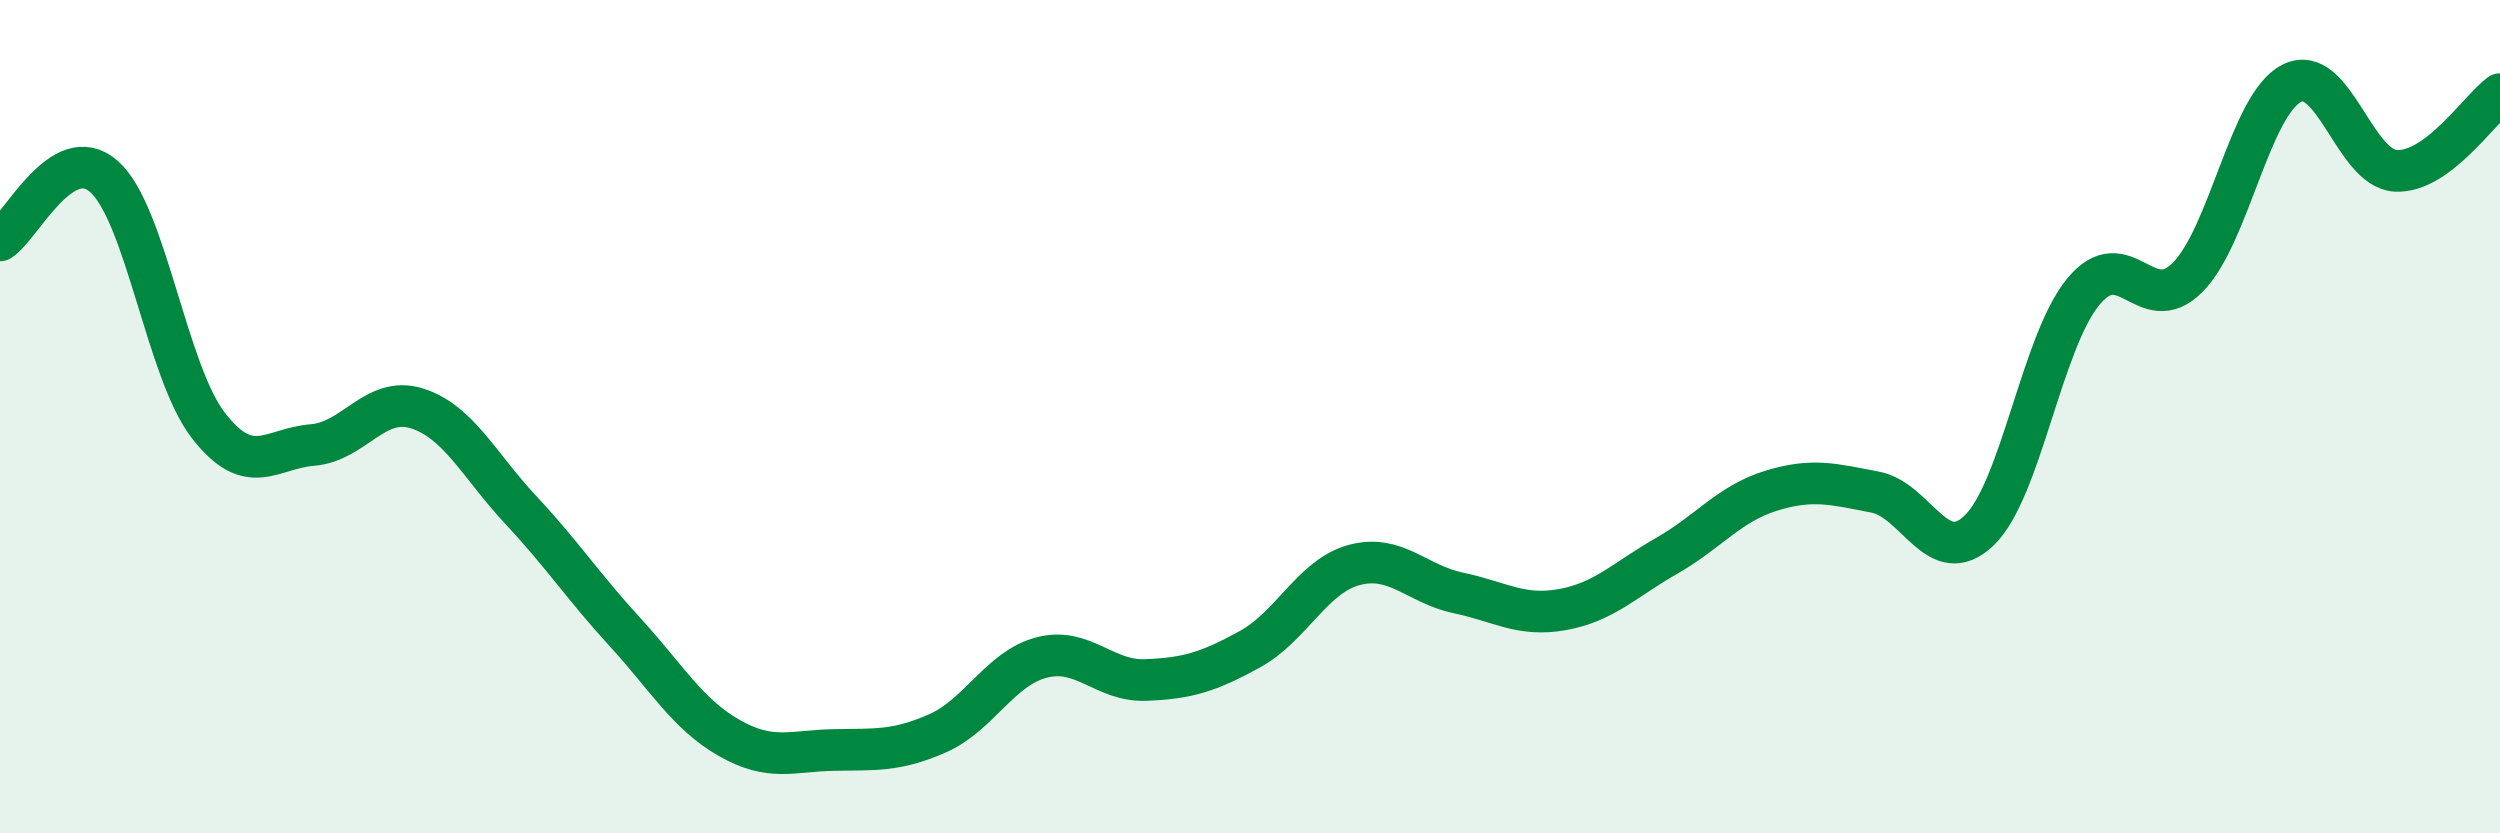
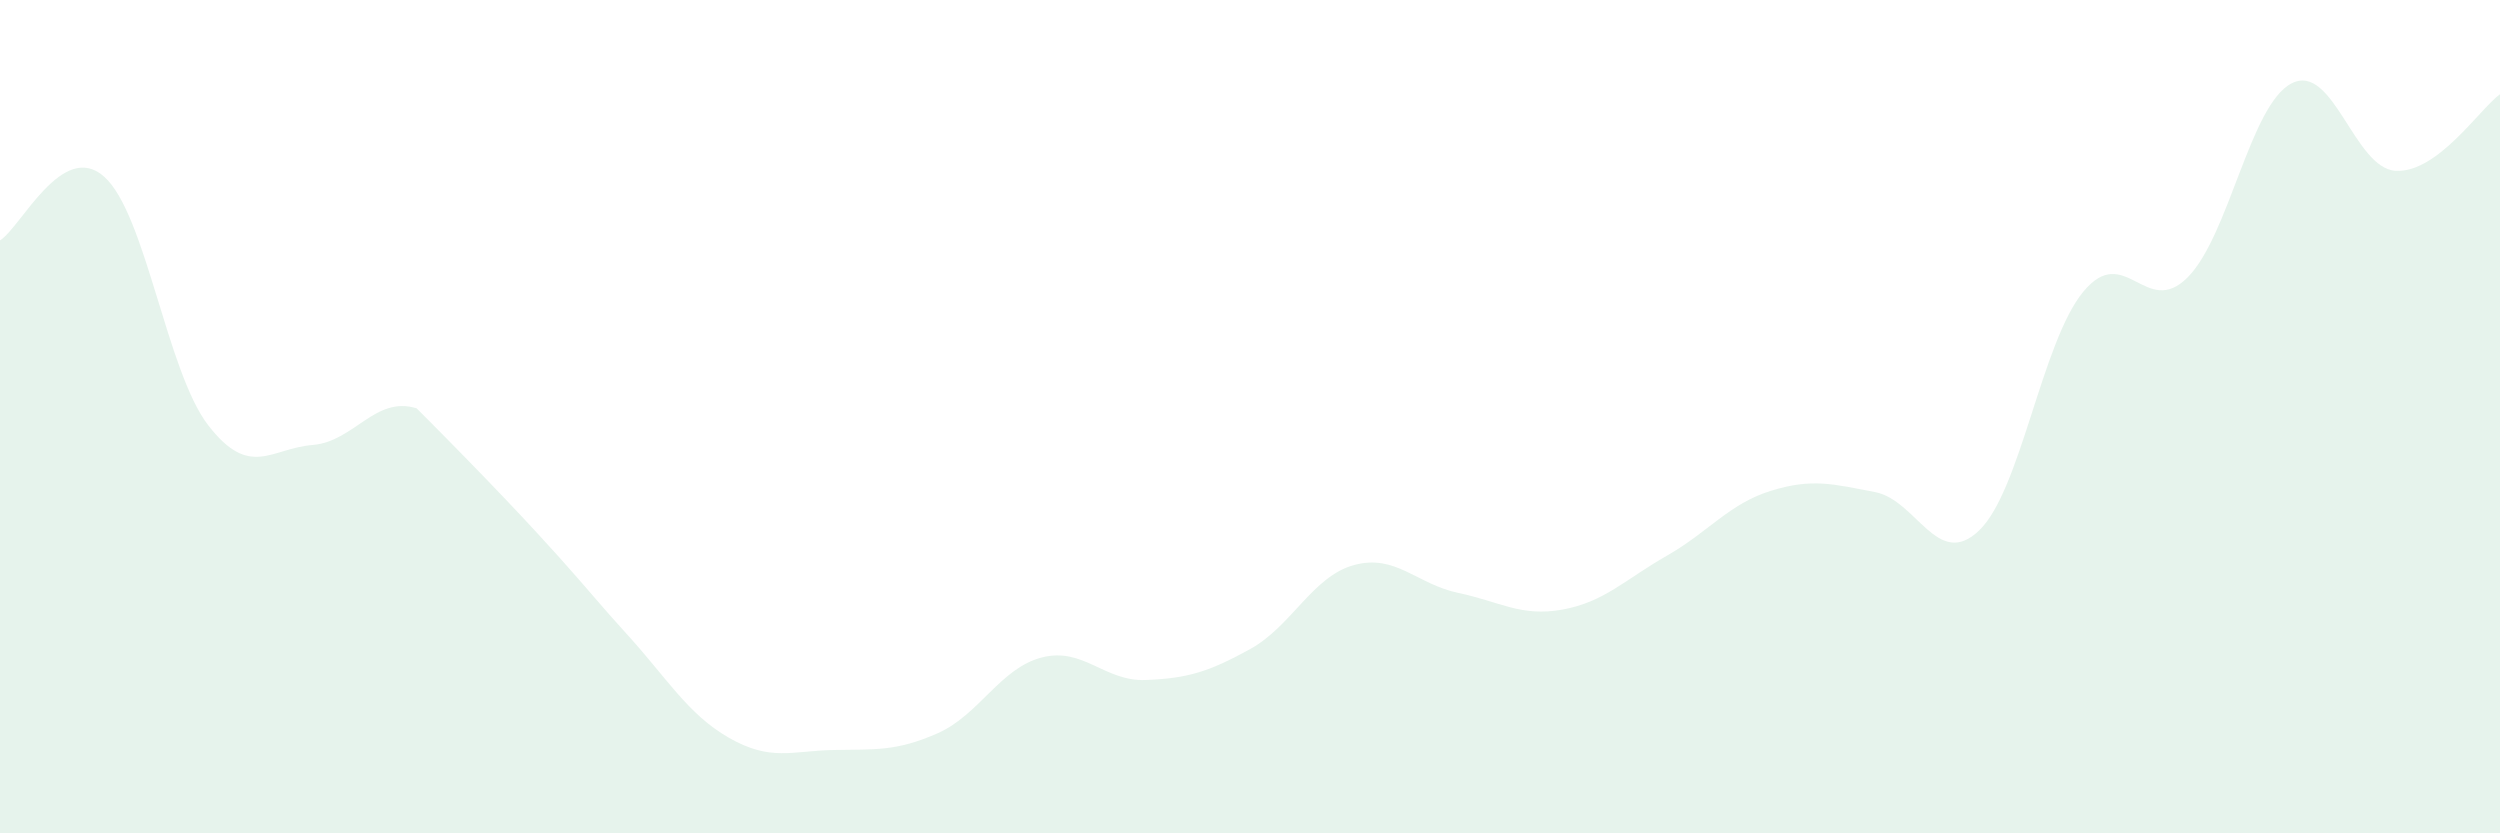
<svg xmlns="http://www.w3.org/2000/svg" width="60" height="20" viewBox="0 0 60 20">
-   <path d="M 0,5.77 C 0.5,5.46 1.5,3.35 2.5,4.24 C 3.5,5.13 4,8.92 5,10.21 C 6,11.5 6.5,10.76 7.5,10.68 C 8.5,10.6 9,9.49 10,9.8 C 11,10.11 11.5,11.17 12.5,12.24 C 13.5,13.31 14,14.08 15,15.17 C 16,16.26 16.5,17.14 17.5,17.71 C 18.5,18.28 19,18.02 20,18 C 21,17.98 21.5,18.04 22.5,17.6 C 23.5,17.16 24,16.04 25,15.78 C 26,15.52 26.5,16.36 27.5,16.32 C 28.5,16.28 29,16.13 30,15.58 C 31,15.03 31.5,13.83 32.5,13.56 C 33.5,13.29 34,14.02 35,14.23 C 36,14.44 36.5,14.81 37.5,14.63 C 38.5,14.45 39,13.91 40,13.34 C 41,12.77 41.5,12.09 42.5,11.78 C 43.5,11.47 44,11.62 45,11.81 C 46,12 46.5,13.69 47.5,12.73 C 48.5,11.77 49,8.21 50,7 C 51,5.79 51.5,7.66 52.5,6.66 C 53.5,5.66 54,2.51 55,2 C 56,1.49 56.5,4.05 57.5,4.1 C 58.5,4.15 59.5,2.63 60,2.26L60 20L0 20Z" fill="#008740" opacity="0.1" stroke-linecap="round" stroke-linejoin="round" />
-   <path d="M 0,5.77 C 0.5,5.46 1.5,3.35 2.5,4.24 C 3.5,5.13 4,8.92 5,10.21 C 6,11.5 6.5,10.76 7.5,10.68 C 8.5,10.6 9,9.49 10,9.8 C 11,10.11 11.5,11.17 12.5,12.24 C 13.5,13.31 14,14.08 15,15.17 C 16,16.26 16.5,17.14 17.5,17.71 C 18.5,18.28 19,18.02 20,18 C 21,17.98 21.5,18.04 22.5,17.6 C 23.5,17.16 24,16.04 25,15.78 C 26,15.52 26.5,16.36 27.5,16.32 C 28.5,16.28 29,16.13 30,15.58 C 31,15.03 31.5,13.83 32.5,13.56 C 33.5,13.29 34,14.02 35,14.23 C 36,14.44 36.5,14.81 37.5,14.63 C 38.5,14.45 39,13.91 40,13.34 C 41,12.77 41.5,12.09 42.5,11.78 C 43.5,11.47 44,11.62 45,11.81 C 46,12 46.5,13.69 47.5,12.73 C 48.5,11.77 49,8.21 50,7 C 51,5.79 51.5,7.66 52.5,6.66 C 53.5,5.66 54,2.51 55,2 C 56,1.49 56.5,4.05 57.5,4.1 C 58.5,4.15 59.5,2.63 60,2.26" stroke="#008740" stroke-width="1" fill="none" stroke-linecap="round" stroke-linejoin="round" />
+   <path d="M 0,5.77 C 0.5,5.46 1.5,3.35 2.5,4.24 C 3.5,5.13 4,8.92 5,10.21 C 6,11.5 6.5,10.76 7.5,10.68 C 8.5,10.6 9,9.49 10,9.8 C 13.5,13.31 14,14.08 15,15.17 C 16,16.26 16.5,17.14 17.5,17.71 C 18.5,18.28 19,18.02 20,18 C 21,17.98 21.5,18.04 22.5,17.6 C 23.5,17.16 24,16.04 25,15.78 C 26,15.52 26.5,16.36 27.5,16.32 C 28.5,16.28 29,16.13 30,15.58 C 31,15.03 31.5,13.83 32.5,13.56 C 33.5,13.29 34,14.02 35,14.23 C 36,14.44 36.5,14.81 37.5,14.63 C 38.5,14.45 39,13.91 40,13.34 C 41,12.77 41.5,12.09 42.5,11.78 C 43.5,11.47 44,11.62 45,11.81 C 46,12 46.5,13.69 47.5,12.73 C 48.5,11.77 49,8.21 50,7 C 51,5.79 51.5,7.66 52.5,6.66 C 53.5,5.66 54,2.51 55,2 C 56,1.49 56.5,4.05 57.5,4.1 C 58.5,4.15 59.5,2.63 60,2.26L60 20L0 20Z" fill="#008740" opacity="0.1" stroke-linecap="round" stroke-linejoin="round" />
</svg>